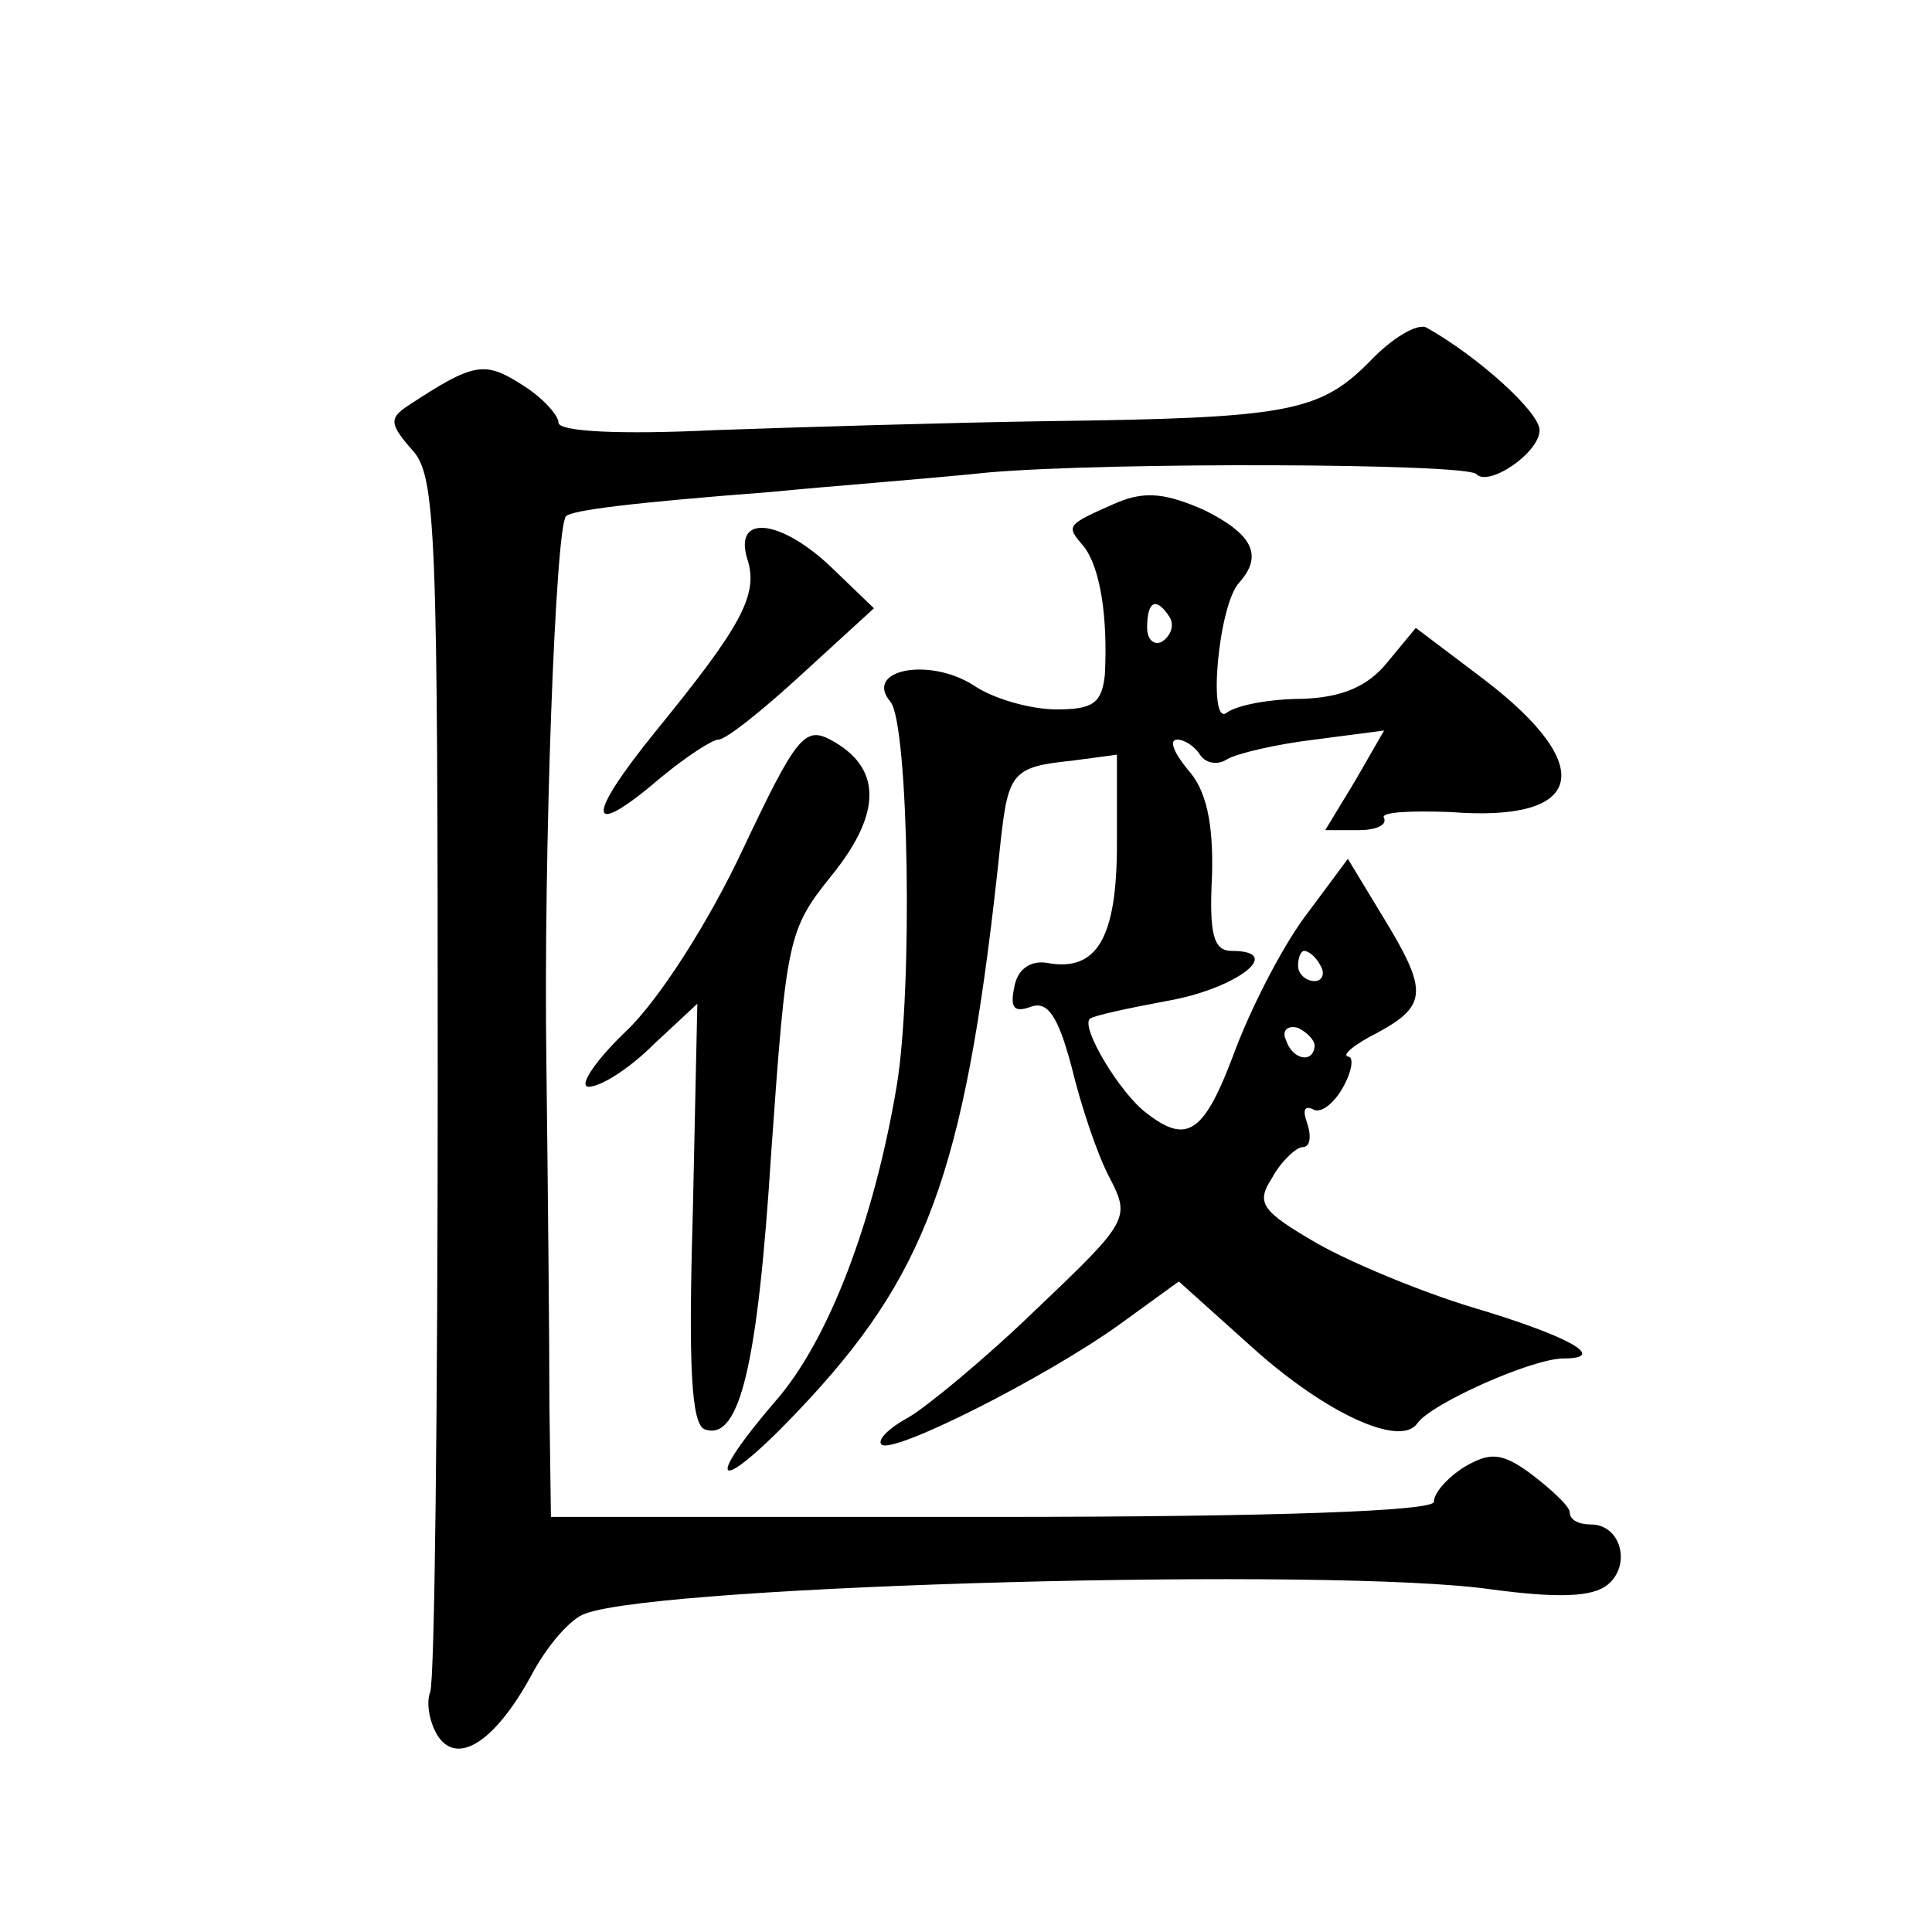
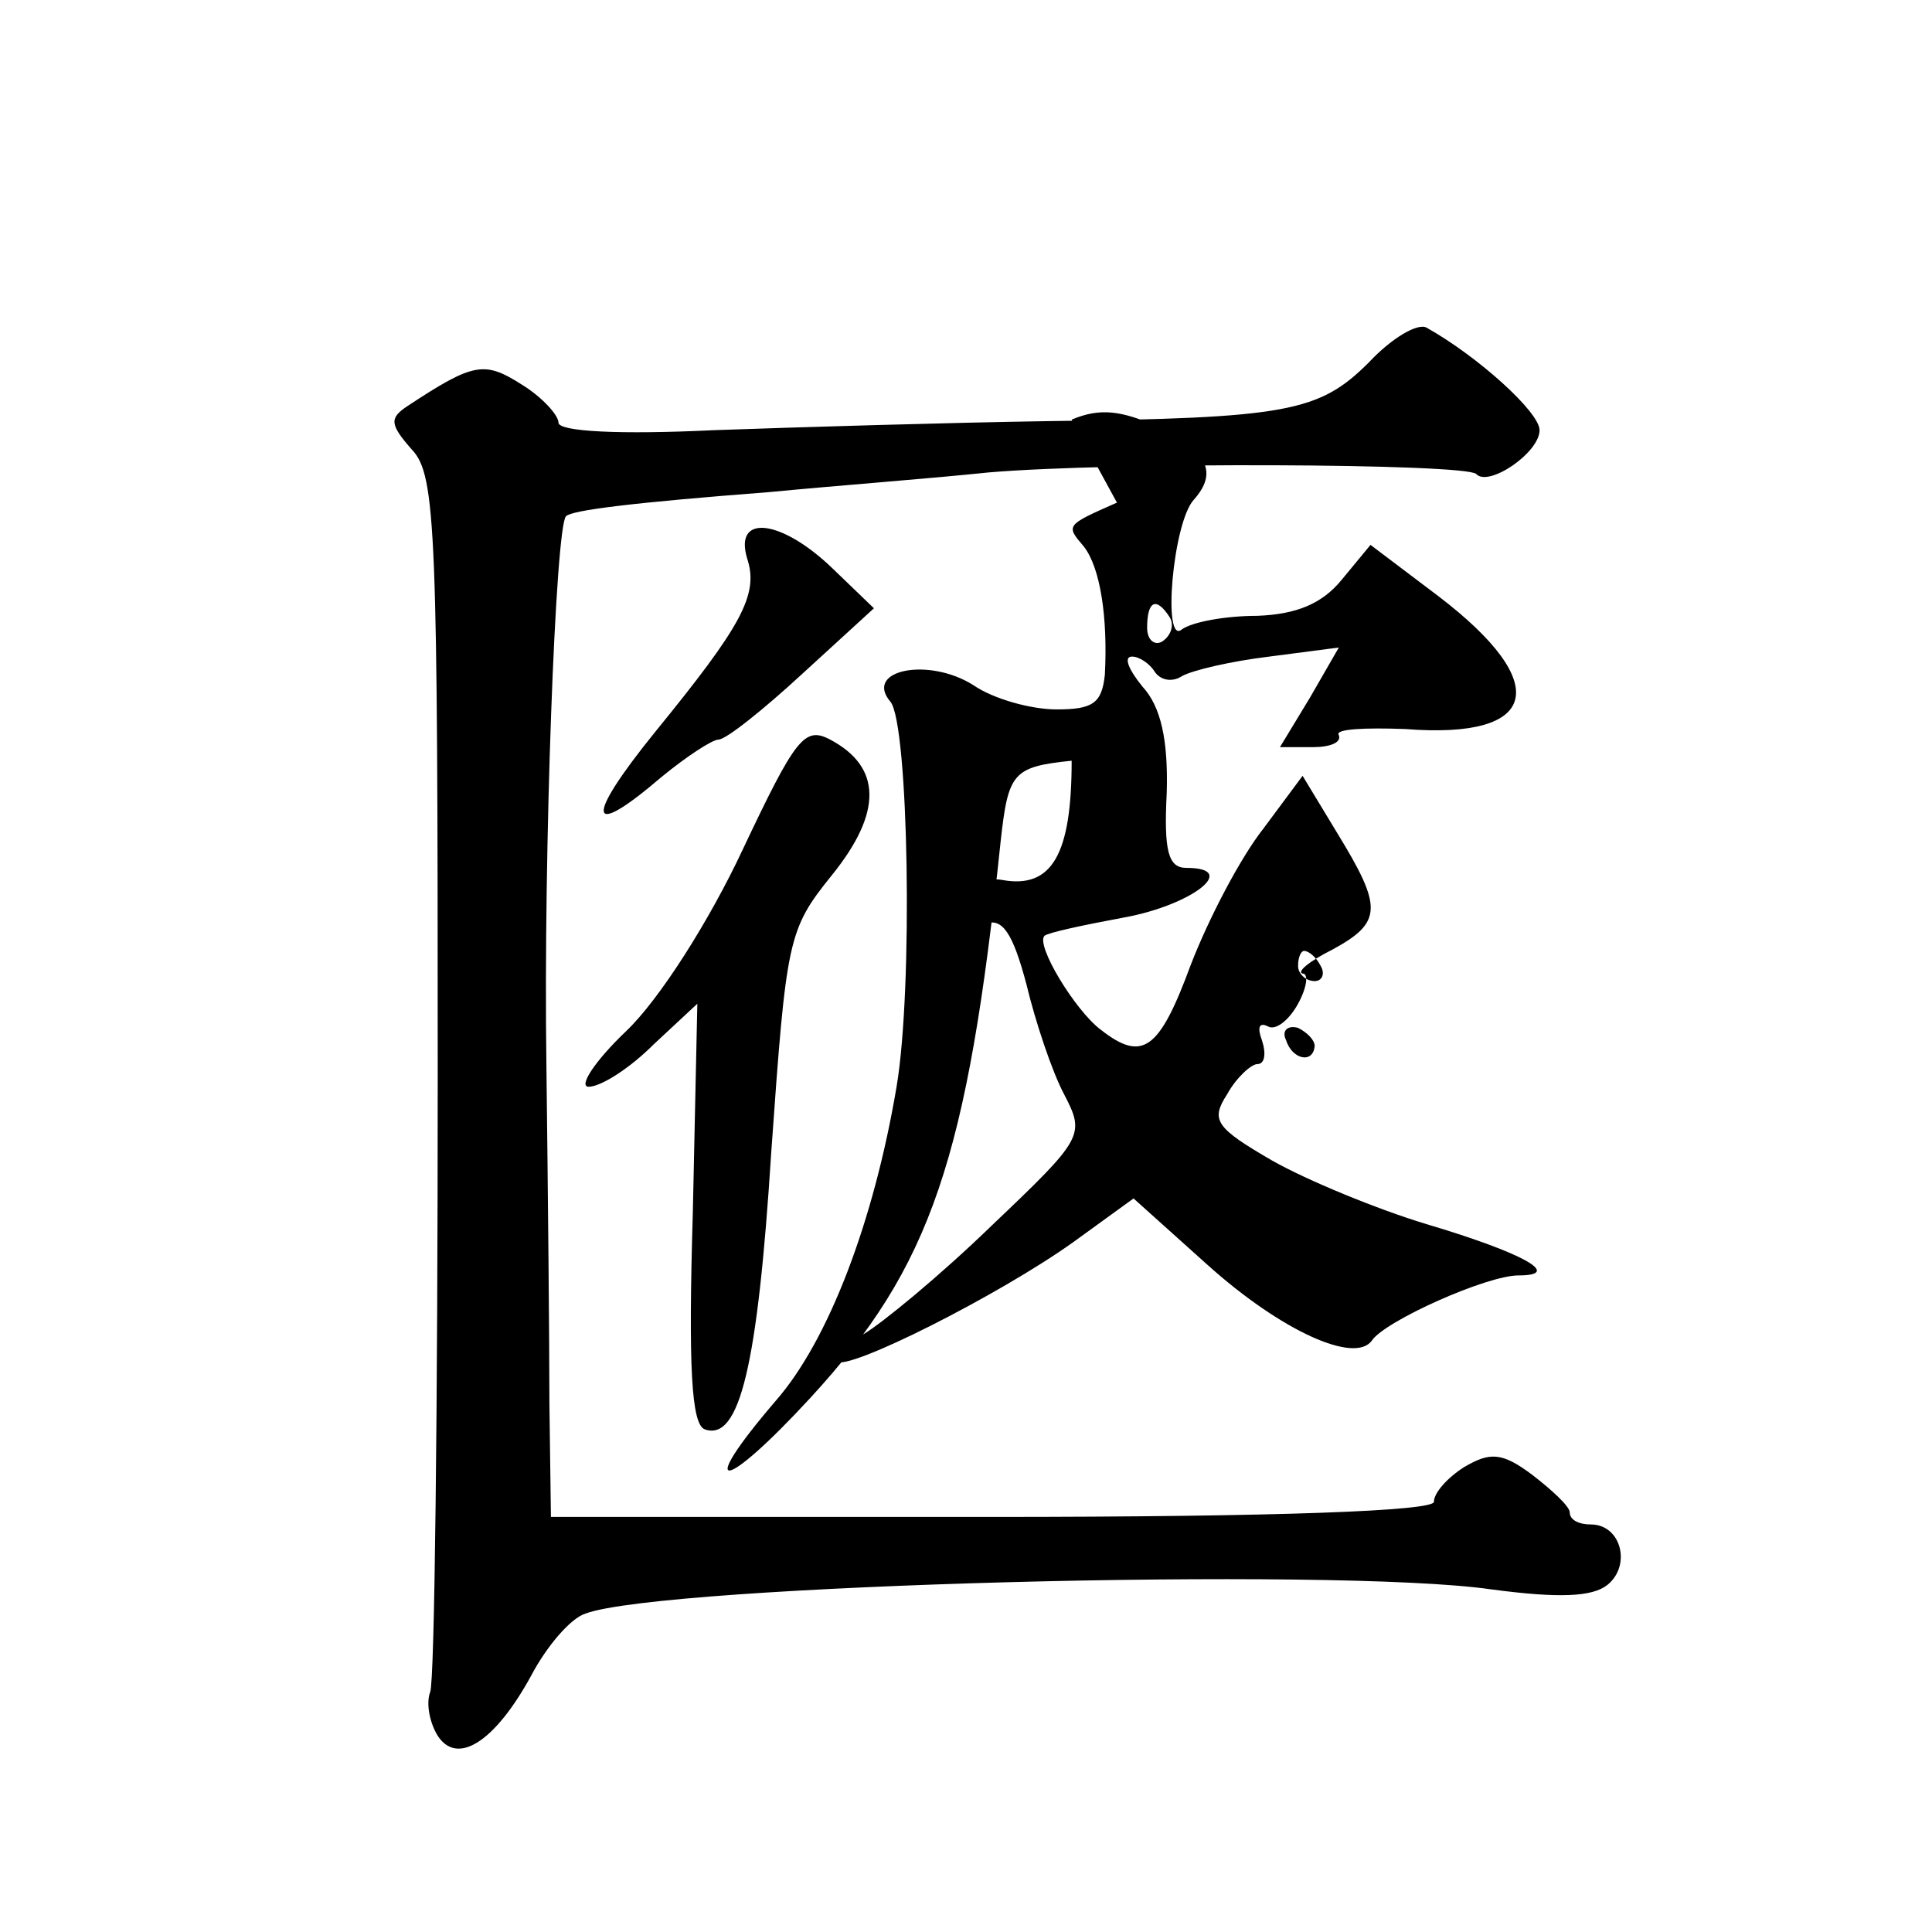
<svg xmlns="http://www.w3.org/2000/svg" version="1.0" width="128pt" height="128pt" viewBox="0 0 128 128" preserveAspectRatio="xMidYMid meet">
  <g transform="translate(0,128) scale(0.1,-0.1)" fill="#0" stroke="none">
-     <path d="M907 1040 c-33 -33 -54 -37 -212 -39 -66 -1 -166 -4 -222 -6 -62 -3 -103 -1 -103 5 0 5 -11 17 -24 25 -25 16 -32 15 -76 -14 -12 -8 -12 -12 3 -29 16 -17 17 -54 17 -414 0 -218 -2 -402 -5 -409 -3 -8 0 -21 5 -29 13 -20 38 -4 62 40 10 19 26 38 36 41 51 19 496 31 600 16 45 -6 67 -5 77 3 16 13 9 40 -11 40 -8 0 -14 3 -14 8 0 4 -12 15 -25 25 -20 15 -28 15 -45 5 -11 -7 -20 -17 -20 -23 0 -6 -102 -10 -293 -10 l-292 0 -1 75 c0 41 -1 143 -2 225 -2 141 6 356 13 363 4 4 44 9 135 16 41 4 107 9 145 13 82 7 315 6 323 -1 8 -9 42 14 42 29 0 12 -41 49 -75 68 -6 3 -23 -7 -38 -23z M740 947 c-34 -15 -34 -15 -22 -29 11 -14 16 -47 14 -85 -2 -19 -8 -23 -32 -23 -17 0 -42 7 -55 16 -30 19 -73 10 -55 -11 12 -15 15 -190 4 -255 -15 -89 -45 -168 -80 -208 -54 -63 -35 -61 23 2 80 87 104 158 126 369 5 45 8 49 47 53 l30 4 0 -59 c0 -62 -13 -85 -46 -79 -11 2 -20 -4 -22 -16 -3 -14 0 -17 11 -13 11 4 18 -6 27 -40 6 -25 17 -58 25 -73 14 -27 13 -29 -48 -87 -34 -33 -73 -65 -85 -72 -13 -7 -21 -15 -18 -18 7 -7 108 44 157 79 l40 29 49 -44 c49 -44 98 -66 109 -50 9 13 76 43 97 43 30 0 3 15 -61 34 -33 10 -79 29 -102 42 -38 22 -41 27 -30 44 6 11 16 20 20 20 5 0 6 7 3 16 -3 8 -2 12 4 9 5 -3 14 4 20 15 6 11 7 20 3 20 -4 1 4 8 20 16 33 18 33 28 3 77 l-23 38 -26 -35 c-15 -19 -36 -59 -48 -90 -21 -57 -32 -65 -60 -43 -17 13 -43 56 -37 62 2 2 25 7 52 12 45 8 78 33 42 33 -12 0 -15 11 -13 50 1 35 -4 57 -16 70 -9 11 -13 20 -7 20 5 0 12 -5 15 -10 4 -6 12 -7 18 -3 7 4 33 10 58 13 l46 6 -19 -33 -20 -33 22 0 c11 0 19 3 17 8 -3 4 17 5 44 4 89 -7 98 30 22 88 l-45 34 -19 -23 c-13 -16 -30 -23 -56 -24 -21 0 -43 -4 -50 -9 -13 -11 -6 71 8 86 16 18 9 32 -23 48 -25 11 -39 13 -58 5z m35 -76 c3 -5 1 -12 -5 -16 -5 -3 -10 1 -10 9 0 18 6 21 15 7z m100 -231 c3 -5 1 -10 -4 -10 -6 0 -11 5 -11 10 0 6 2 10 4 10 3 0 8 -4 11 -10z m-4 -53 c-1 -12 -15 -9 -19 4 -3 6 1 10 8 8 6 -3 11 -8 11 -12z M495 910 c8 -24 -4 -45 -61 -115 -47 -58 -45 -72 4 -30 17 14 34 25 38 25 5 0 30 20 56 44 l47 43 -27 26 c-34 33 -66 37 -57 7z M492 717 c-22 -47 -55 -99 -77 -120 -21 -20 -32 -37 -25 -37 8 0 27 12 43 28 l29 27 -3 -139 c-3 -101 -1 -140 8 -143 23 -8 35 42 44 184 10 141 11 147 40 183 34 42 33 72 -1 90 -17 9 -23 1 -58 -73z" />
+     <path d="M907 1040 c-33 -33 -54 -37 -212 -39 -66 -1 -166 -4 -222 -6 -62 -3 -103 -1 -103 5 0 5 -11 17 -24 25 -25 16 -32 15 -76 -14 -12 -8 -12 -12 3 -29 16 -17 17 -54 17 -414 0 -218 -2 -402 -5 -409 -3 -8 0 -21 5 -29 13 -20 38 -4 62 40 10 19 26 38 36 41 51 19 496 31 600 16 45 -6 67 -5 77 3 16 13 9 40 -11 40 -8 0 -14 3 -14 8 0 4 -12 15 -25 25 -20 15 -28 15 -45 5 -11 -7 -20 -17 -20 -23 0 -6 -102 -10 -293 -10 l-292 0 -1 75 c0 41 -1 143 -2 225 -2 141 6 356 13 363 4 4 44 9 135 16 41 4 107 9 145 13 82 7 315 6 323 -1 8 -9 42 14 42 29 0 12 -41 49 -75 68 -6 3 -23 -7 -38 -23z M740 947 c-34 -15 -34 -15 -22 -29 11 -14 16 -47 14 -85 -2 -19 -8 -23 -32 -23 -17 0 -42 7 -55 16 -30 19 -73 10 -55 -11 12 -15 15 -190 4 -255 -15 -89 -45 -168 -80 -208 -54 -63 -35 -61 23 2 80 87 104 158 126 369 5 45 8 49 47 53 c0 -62 -13 -85 -46 -79 -11 2 -20 -4 -22 -16 -3 -14 0 -17 11 -13 11 4 18 -6 27 -40 6 -25 17 -58 25 -73 14 -27 13 -29 -48 -87 -34 -33 -73 -65 -85 -72 -13 -7 -21 -15 -18 -18 7 -7 108 44 157 79 l40 29 49 -44 c49 -44 98 -66 109 -50 9 13 76 43 97 43 30 0 3 15 -61 34 -33 10 -79 29 -102 42 -38 22 -41 27 -30 44 6 11 16 20 20 20 5 0 6 7 3 16 -3 8 -2 12 4 9 5 -3 14 4 20 15 6 11 7 20 3 20 -4 1 4 8 20 16 33 18 33 28 3 77 l-23 38 -26 -35 c-15 -19 -36 -59 -48 -90 -21 -57 -32 -65 -60 -43 -17 13 -43 56 -37 62 2 2 25 7 52 12 45 8 78 33 42 33 -12 0 -15 11 -13 50 1 35 -4 57 -16 70 -9 11 -13 20 -7 20 5 0 12 -5 15 -10 4 -6 12 -7 18 -3 7 4 33 10 58 13 l46 6 -19 -33 -20 -33 22 0 c11 0 19 3 17 8 -3 4 17 5 44 4 89 -7 98 30 22 88 l-45 34 -19 -23 c-13 -16 -30 -23 -56 -24 -21 0 -43 -4 -50 -9 -13 -11 -6 71 8 86 16 18 9 32 -23 48 -25 11 -39 13 -58 5z m35 -76 c3 -5 1 -12 -5 -16 -5 -3 -10 1 -10 9 0 18 6 21 15 7z m100 -231 c3 -5 1 -10 -4 -10 -6 0 -11 5 -11 10 0 6 2 10 4 10 3 0 8 -4 11 -10z m-4 -53 c-1 -12 -15 -9 -19 4 -3 6 1 10 8 8 6 -3 11 -8 11 -12z M495 910 c8 -24 -4 -45 -61 -115 -47 -58 -45 -72 4 -30 17 14 34 25 38 25 5 0 30 20 56 44 l47 43 -27 26 c-34 33 -66 37 -57 7z M492 717 c-22 -47 -55 -99 -77 -120 -21 -20 -32 -37 -25 -37 8 0 27 12 43 28 l29 27 -3 -139 c-3 -101 -1 -140 8 -143 23 -8 35 42 44 184 10 141 11 147 40 183 34 42 33 72 -1 90 -17 9 -23 1 -58 -73z" />
  </g>
</svg>